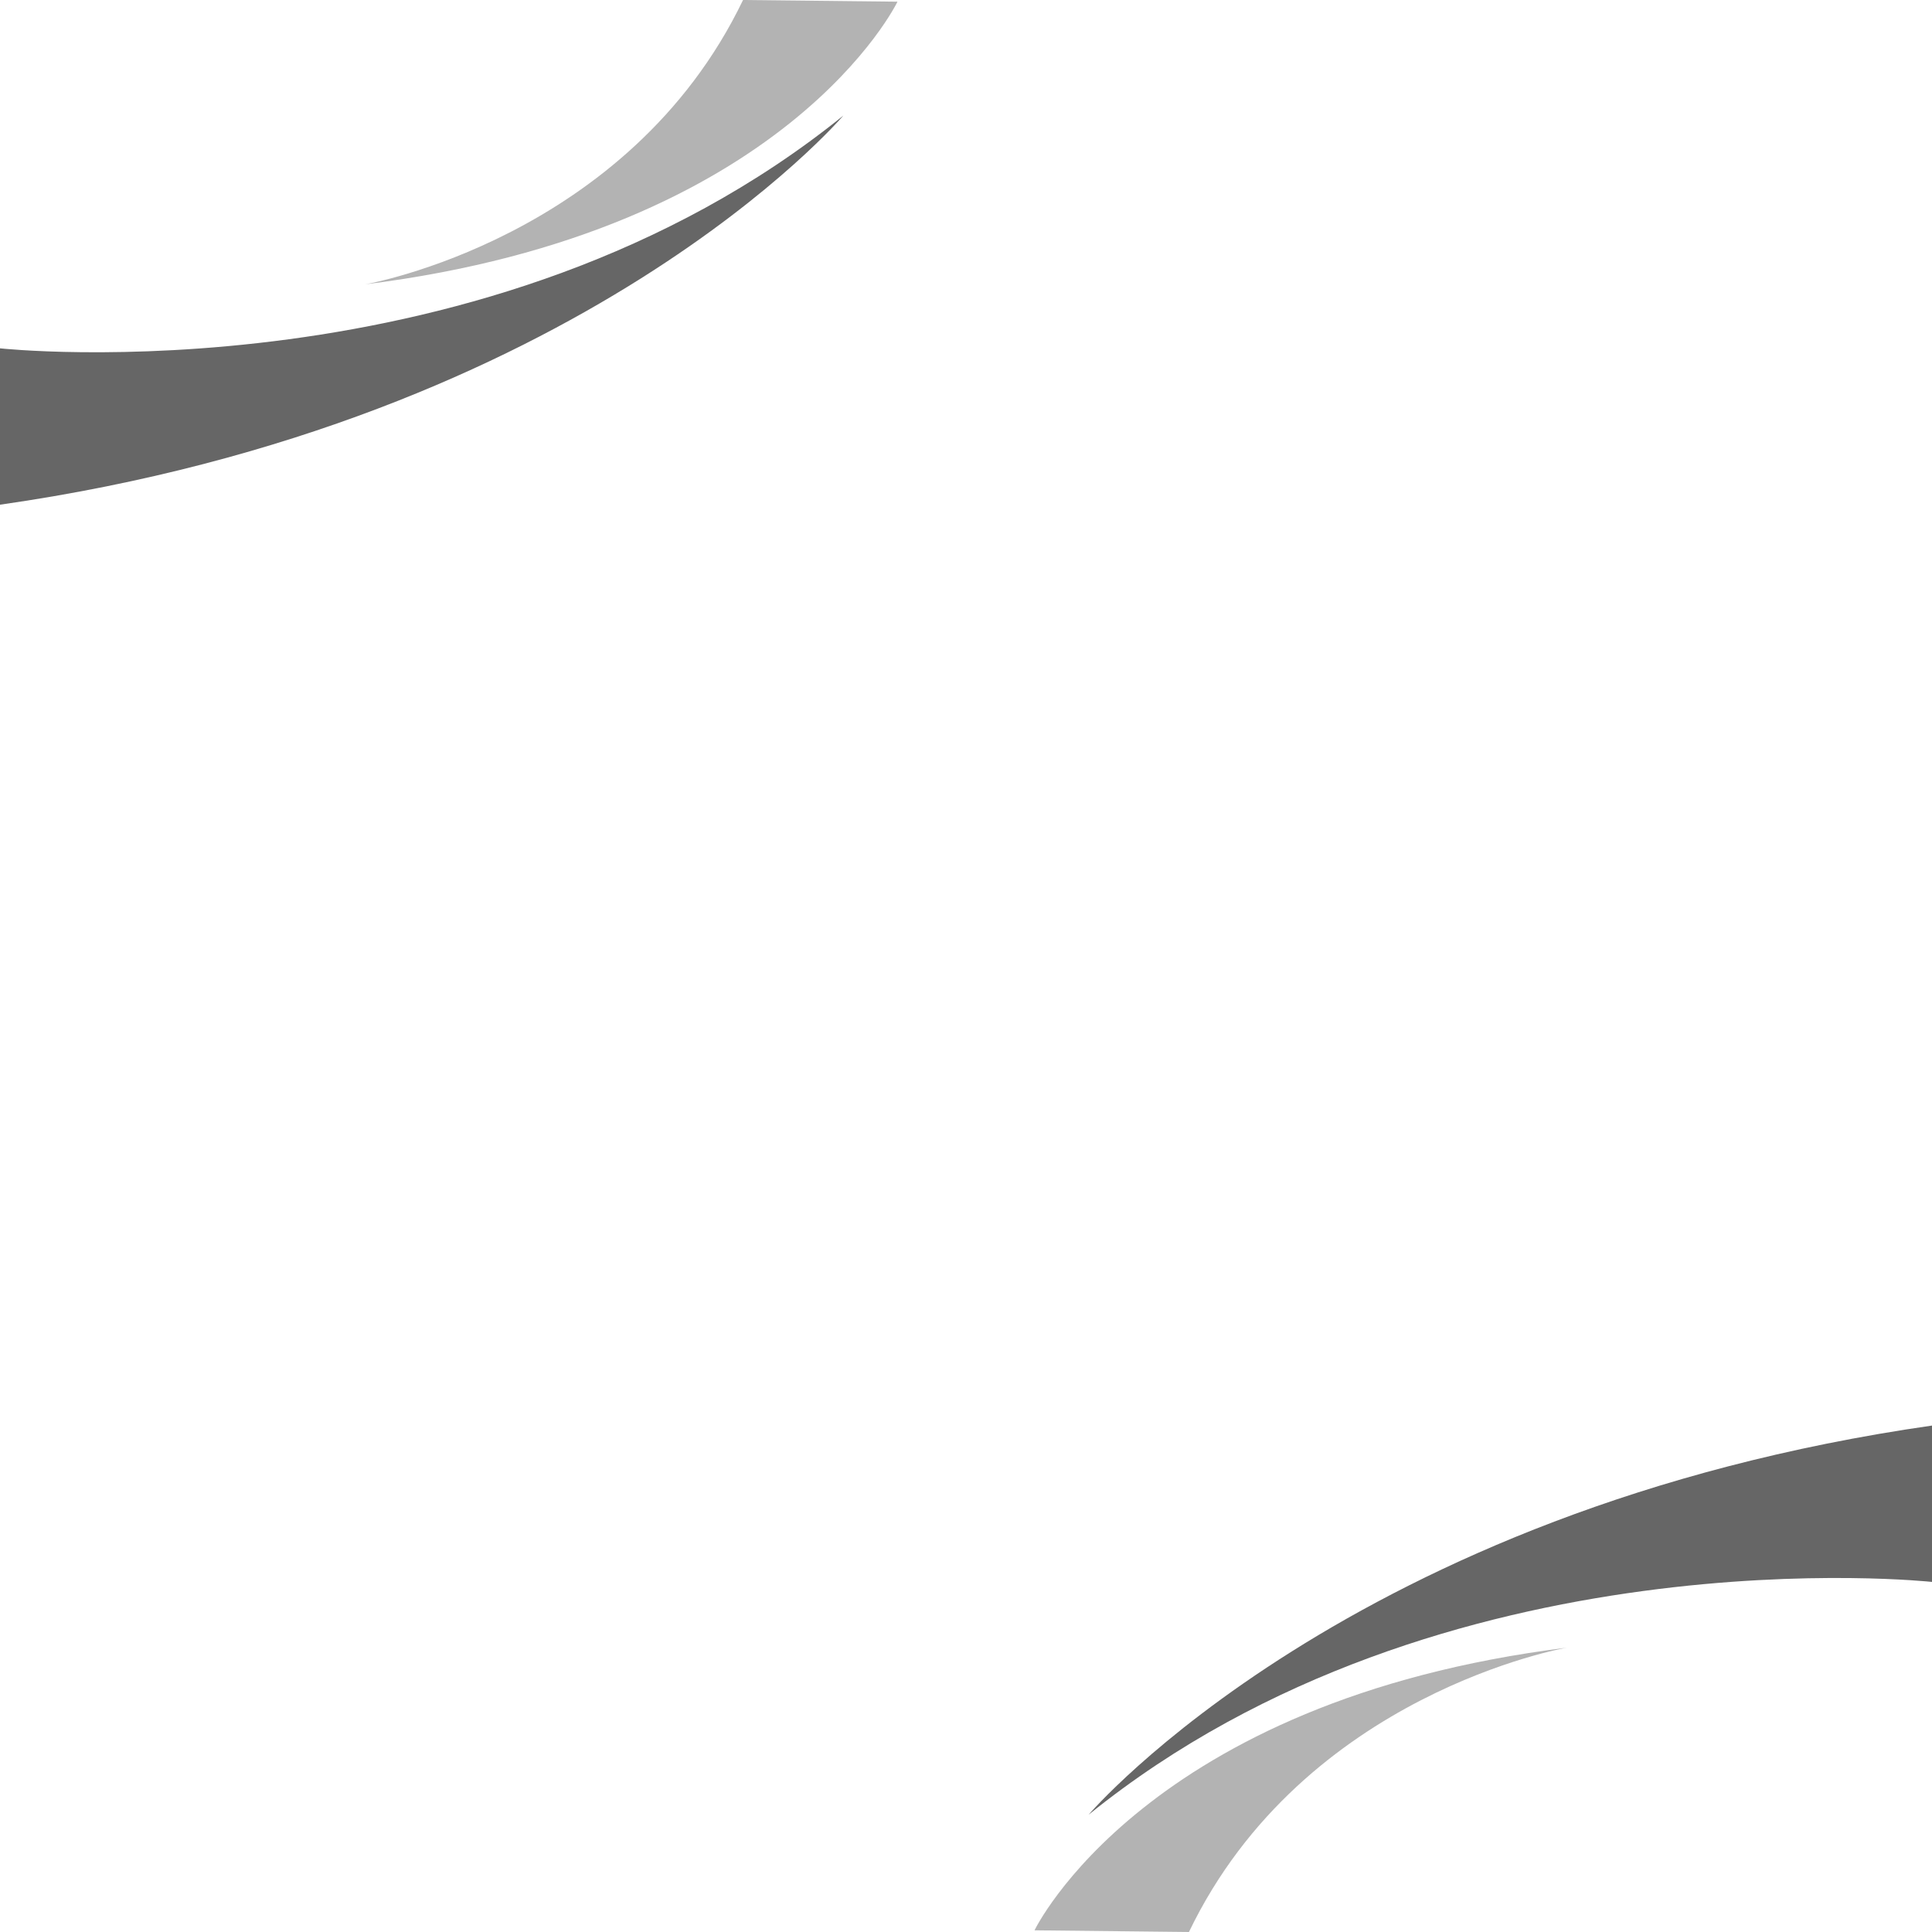
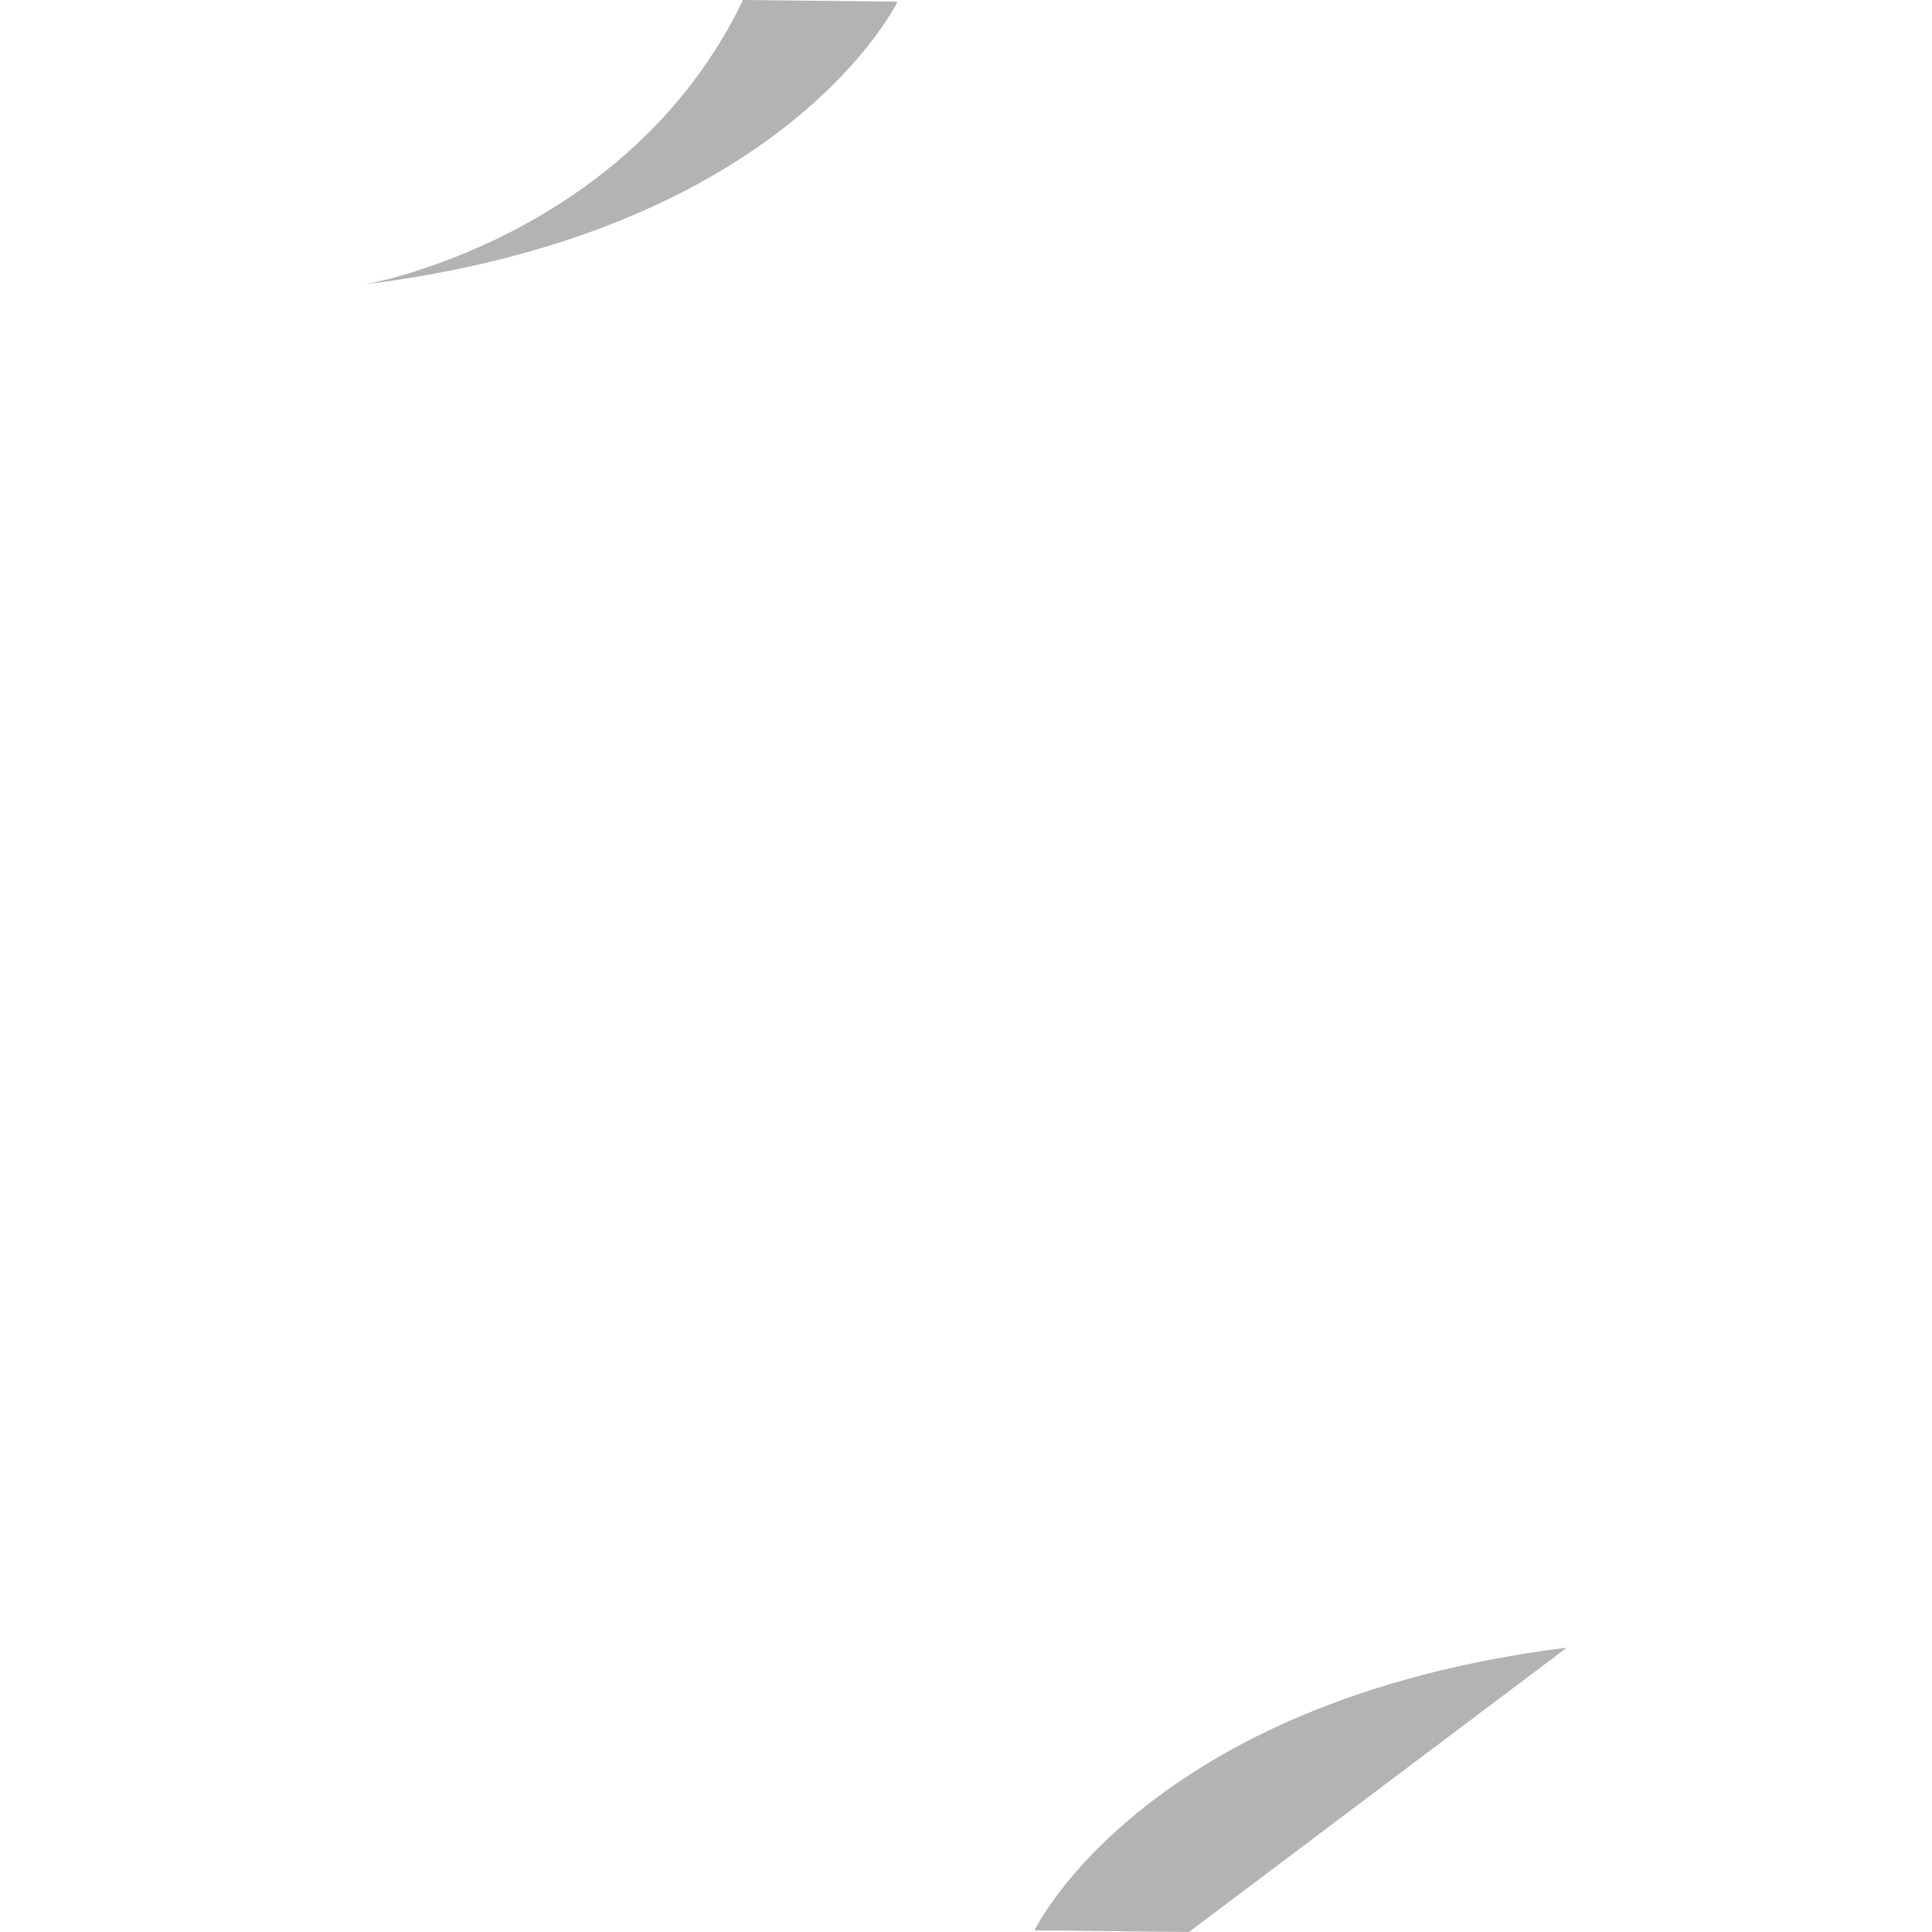
<svg xmlns="http://www.w3.org/2000/svg" id="Layer" width="300" height="300" viewBox="0 0 300 300">
  <defs>
    <style>.cls-1{opacity:.6;}.cls-2{opacity:.3;}</style>
  </defs>
-   <path id="path-1" class="cls-2" d="M115.38,0l23.98.26s-17.08,35.71-82.65,43.89c0,0,40.83-7.05,58.67-44.15ZM243.29,255.85c-65.57,8.18-82.65,43.89-82.65,43.89l23.98.26c17.84-37.1,58.67-44.15,58.67-44.15Z" />
-   <path id="path-2" class="cls-1" d="M0,54.09s76,8.28,130.95-36.14c0,0-40.41,47.44-130.95,60.42v-24.28ZM300,221.36c-90.53,12.99-130.95,60.42-130.95,60.42,54.95-44.42,130.95-36.14,130.95-36.14v-24.28Z" />
+   <path id="path-1" class="cls-2" d="M115.38,0l23.98.26s-17.08,35.71-82.65,43.89c0,0,40.83-7.05,58.67-44.15ZM243.29,255.85c-65.57,8.18-82.65,43.89-82.65,43.89l23.98.26Z" />
</svg>